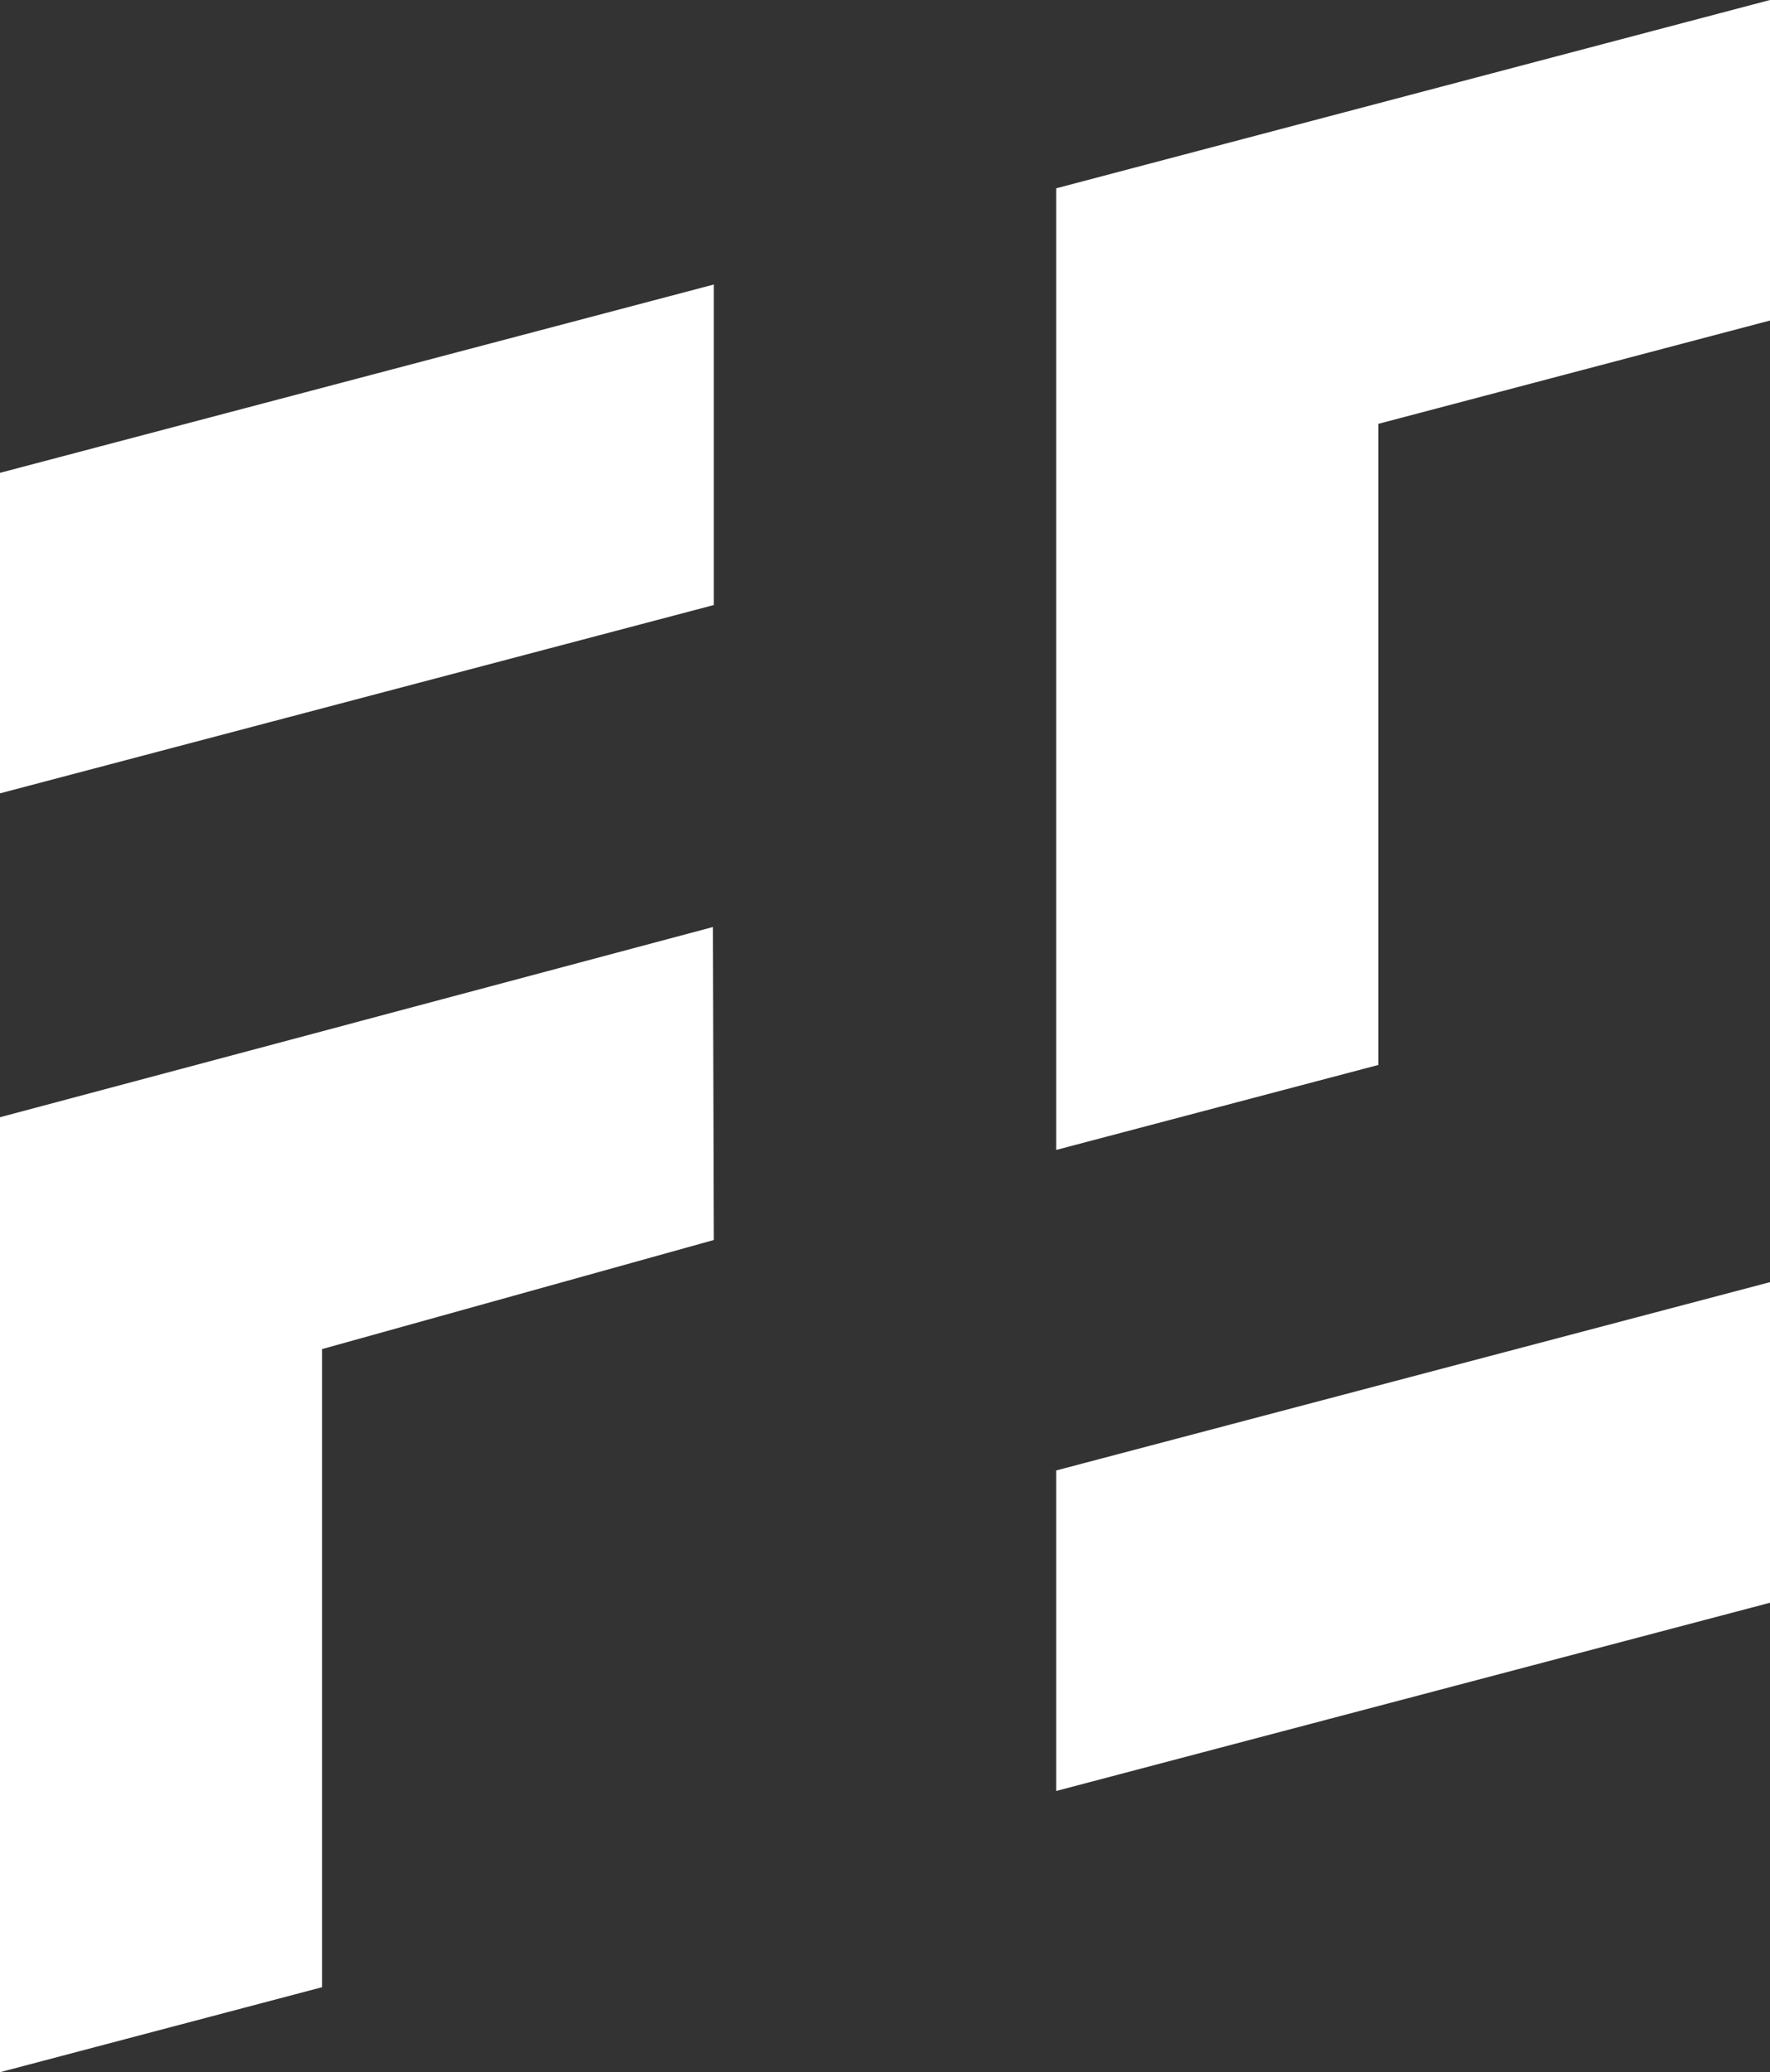
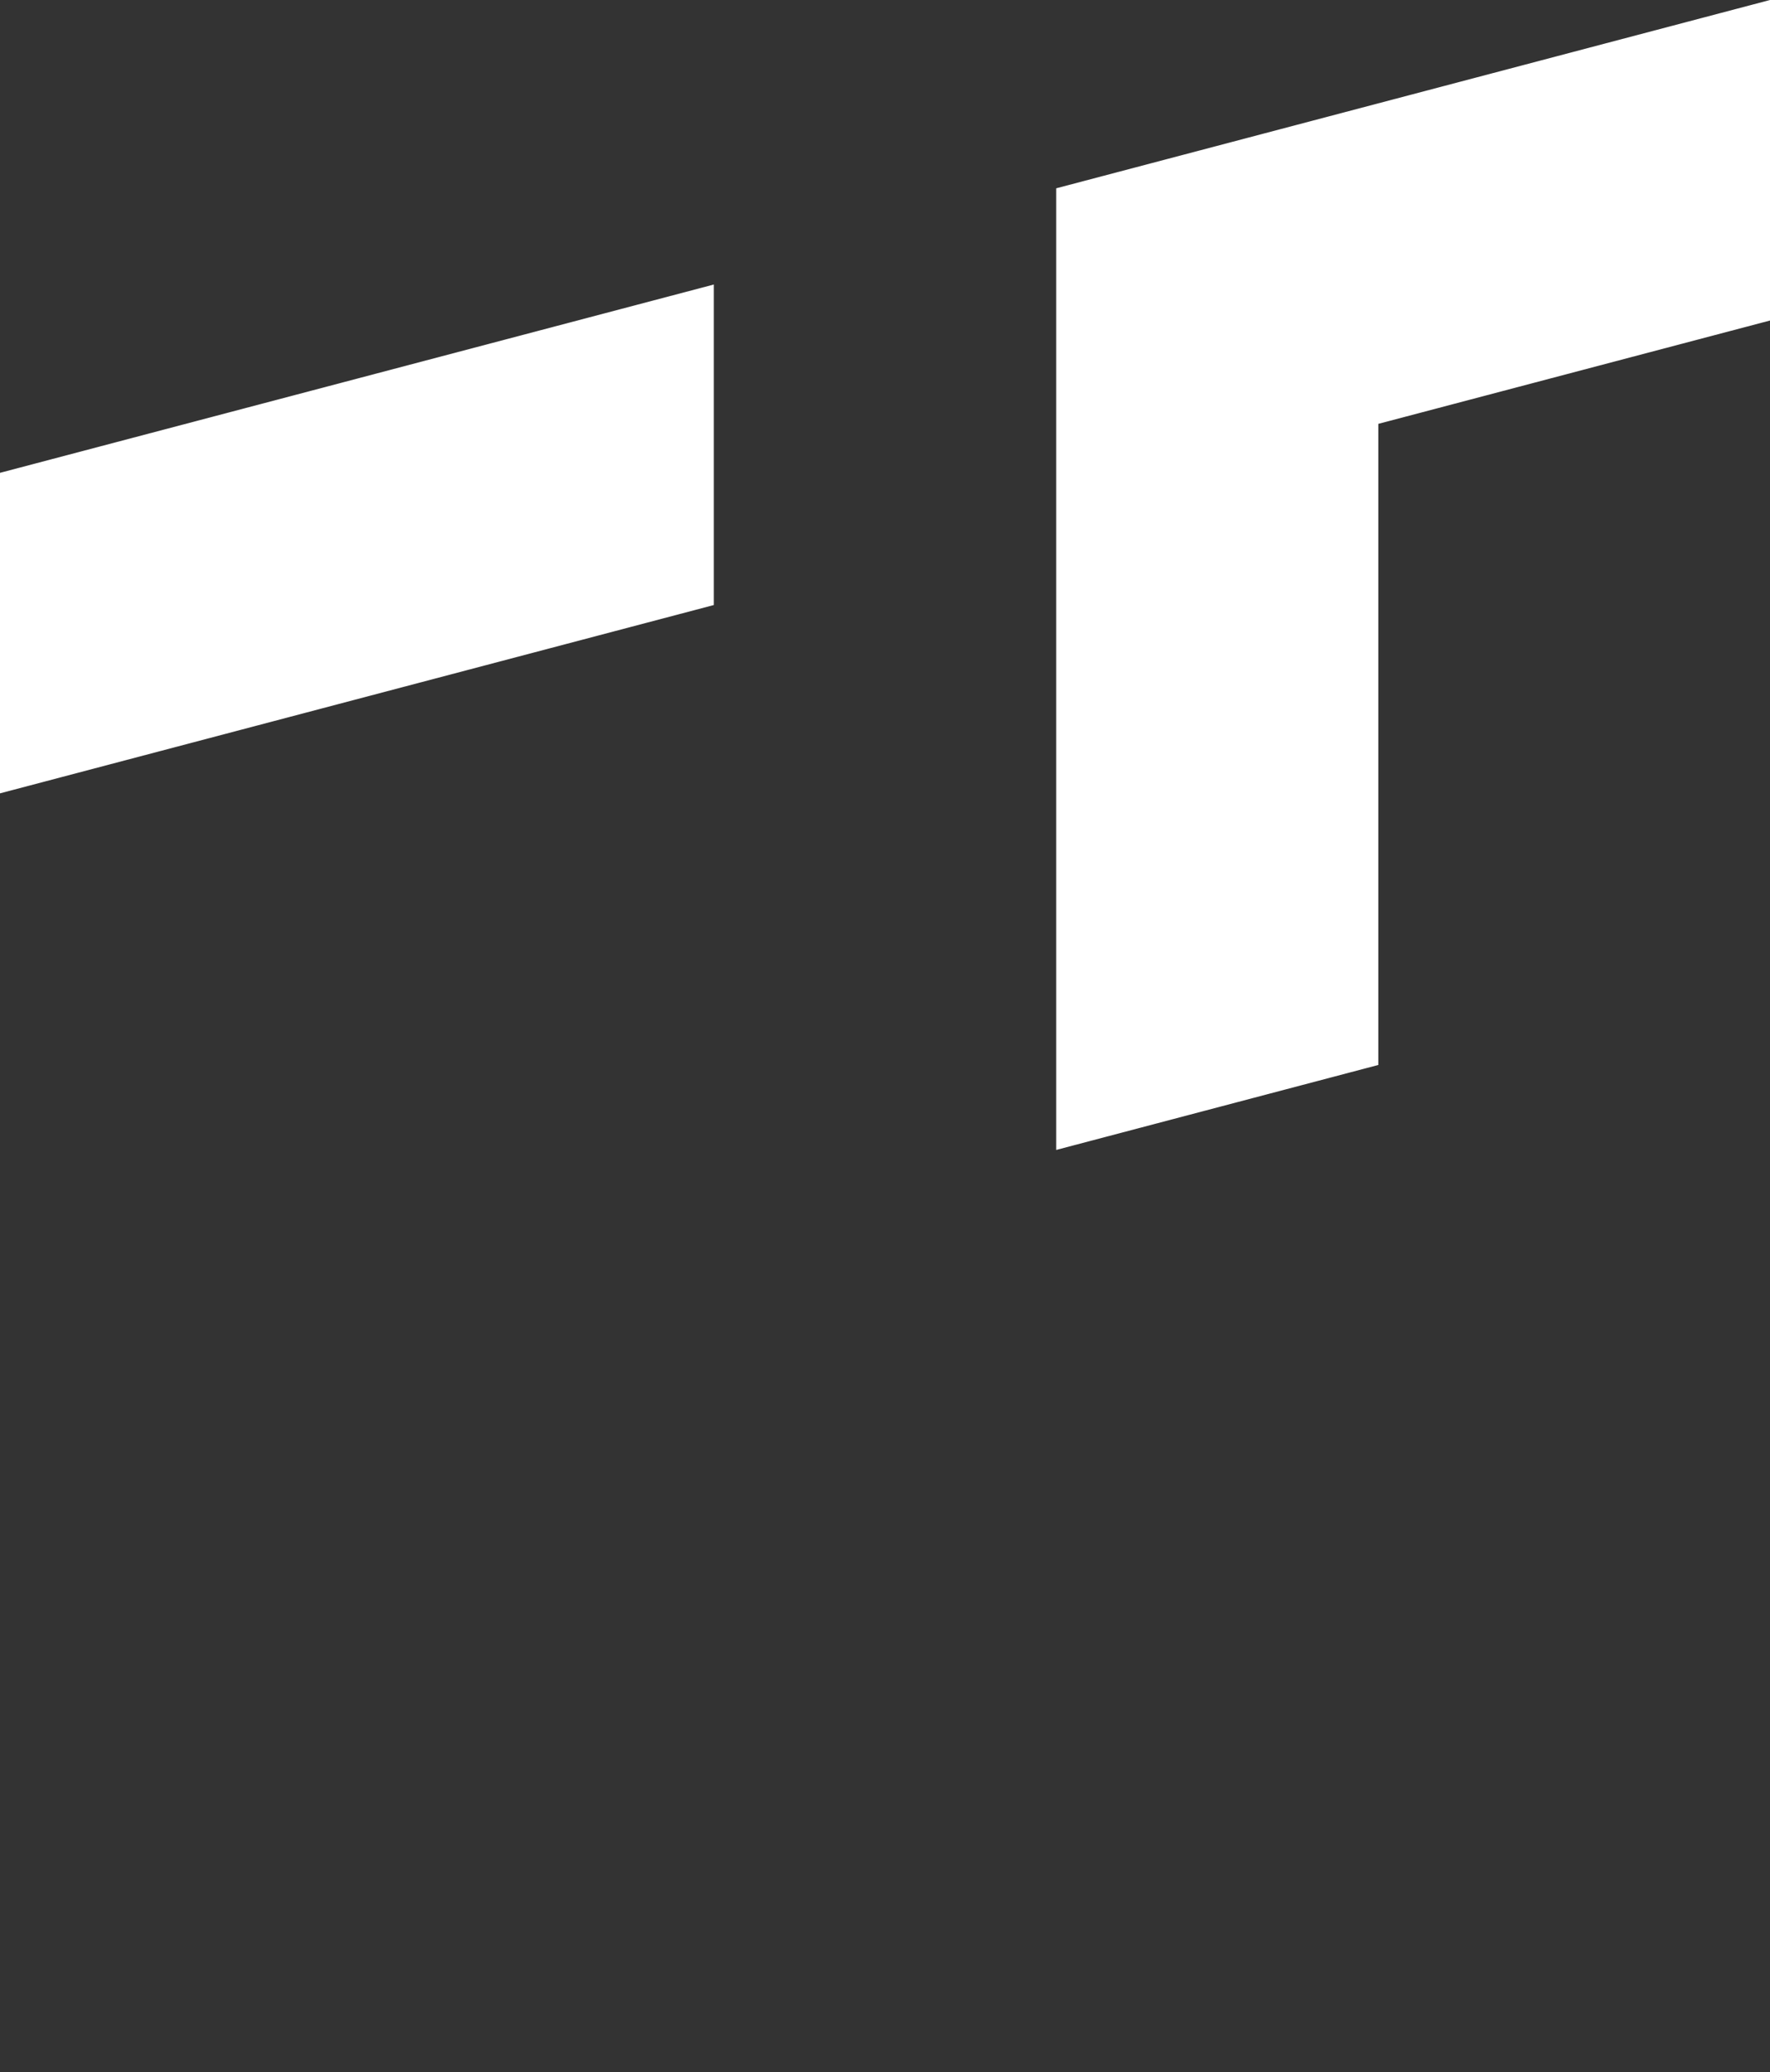
<svg xmlns="http://www.w3.org/2000/svg" viewBox="0 0 230.6 269.92">
  <rect x="0" y="0" width="230.6" height="269.92" fill="#333333" stroke="none" />
  <defs>
    <style>.cls-1{fill:#fff;}</style>
  </defs>
  <g id="Capa_2" data-name="Capa 2">
    <g id="Capa_1-2" data-name="Capa 1">
      <polygon class="cls-1" points="93 78.81 0 103.34 0 61.59 93 37.06 93 78.81" />
-       <polygon class="cls-1" points="92.88 120.75 93 161.52 41.96 175.73 41.96 258.85 0 269.92 0 145.53 92.88 120.75" />
-       <polygon class="cls-1" points="230.6 208.77 137.6 233.29 137.6 191.54 230.6 167.01 230.6 208.77" />
      <polygon class="cls-1" points="230.6 0 230.6 41.75 179.57 55.21 179.57 138.72 137.6 149.79 137.6 24.53 230.6 0" />
    </g>
  </g>
</svg>